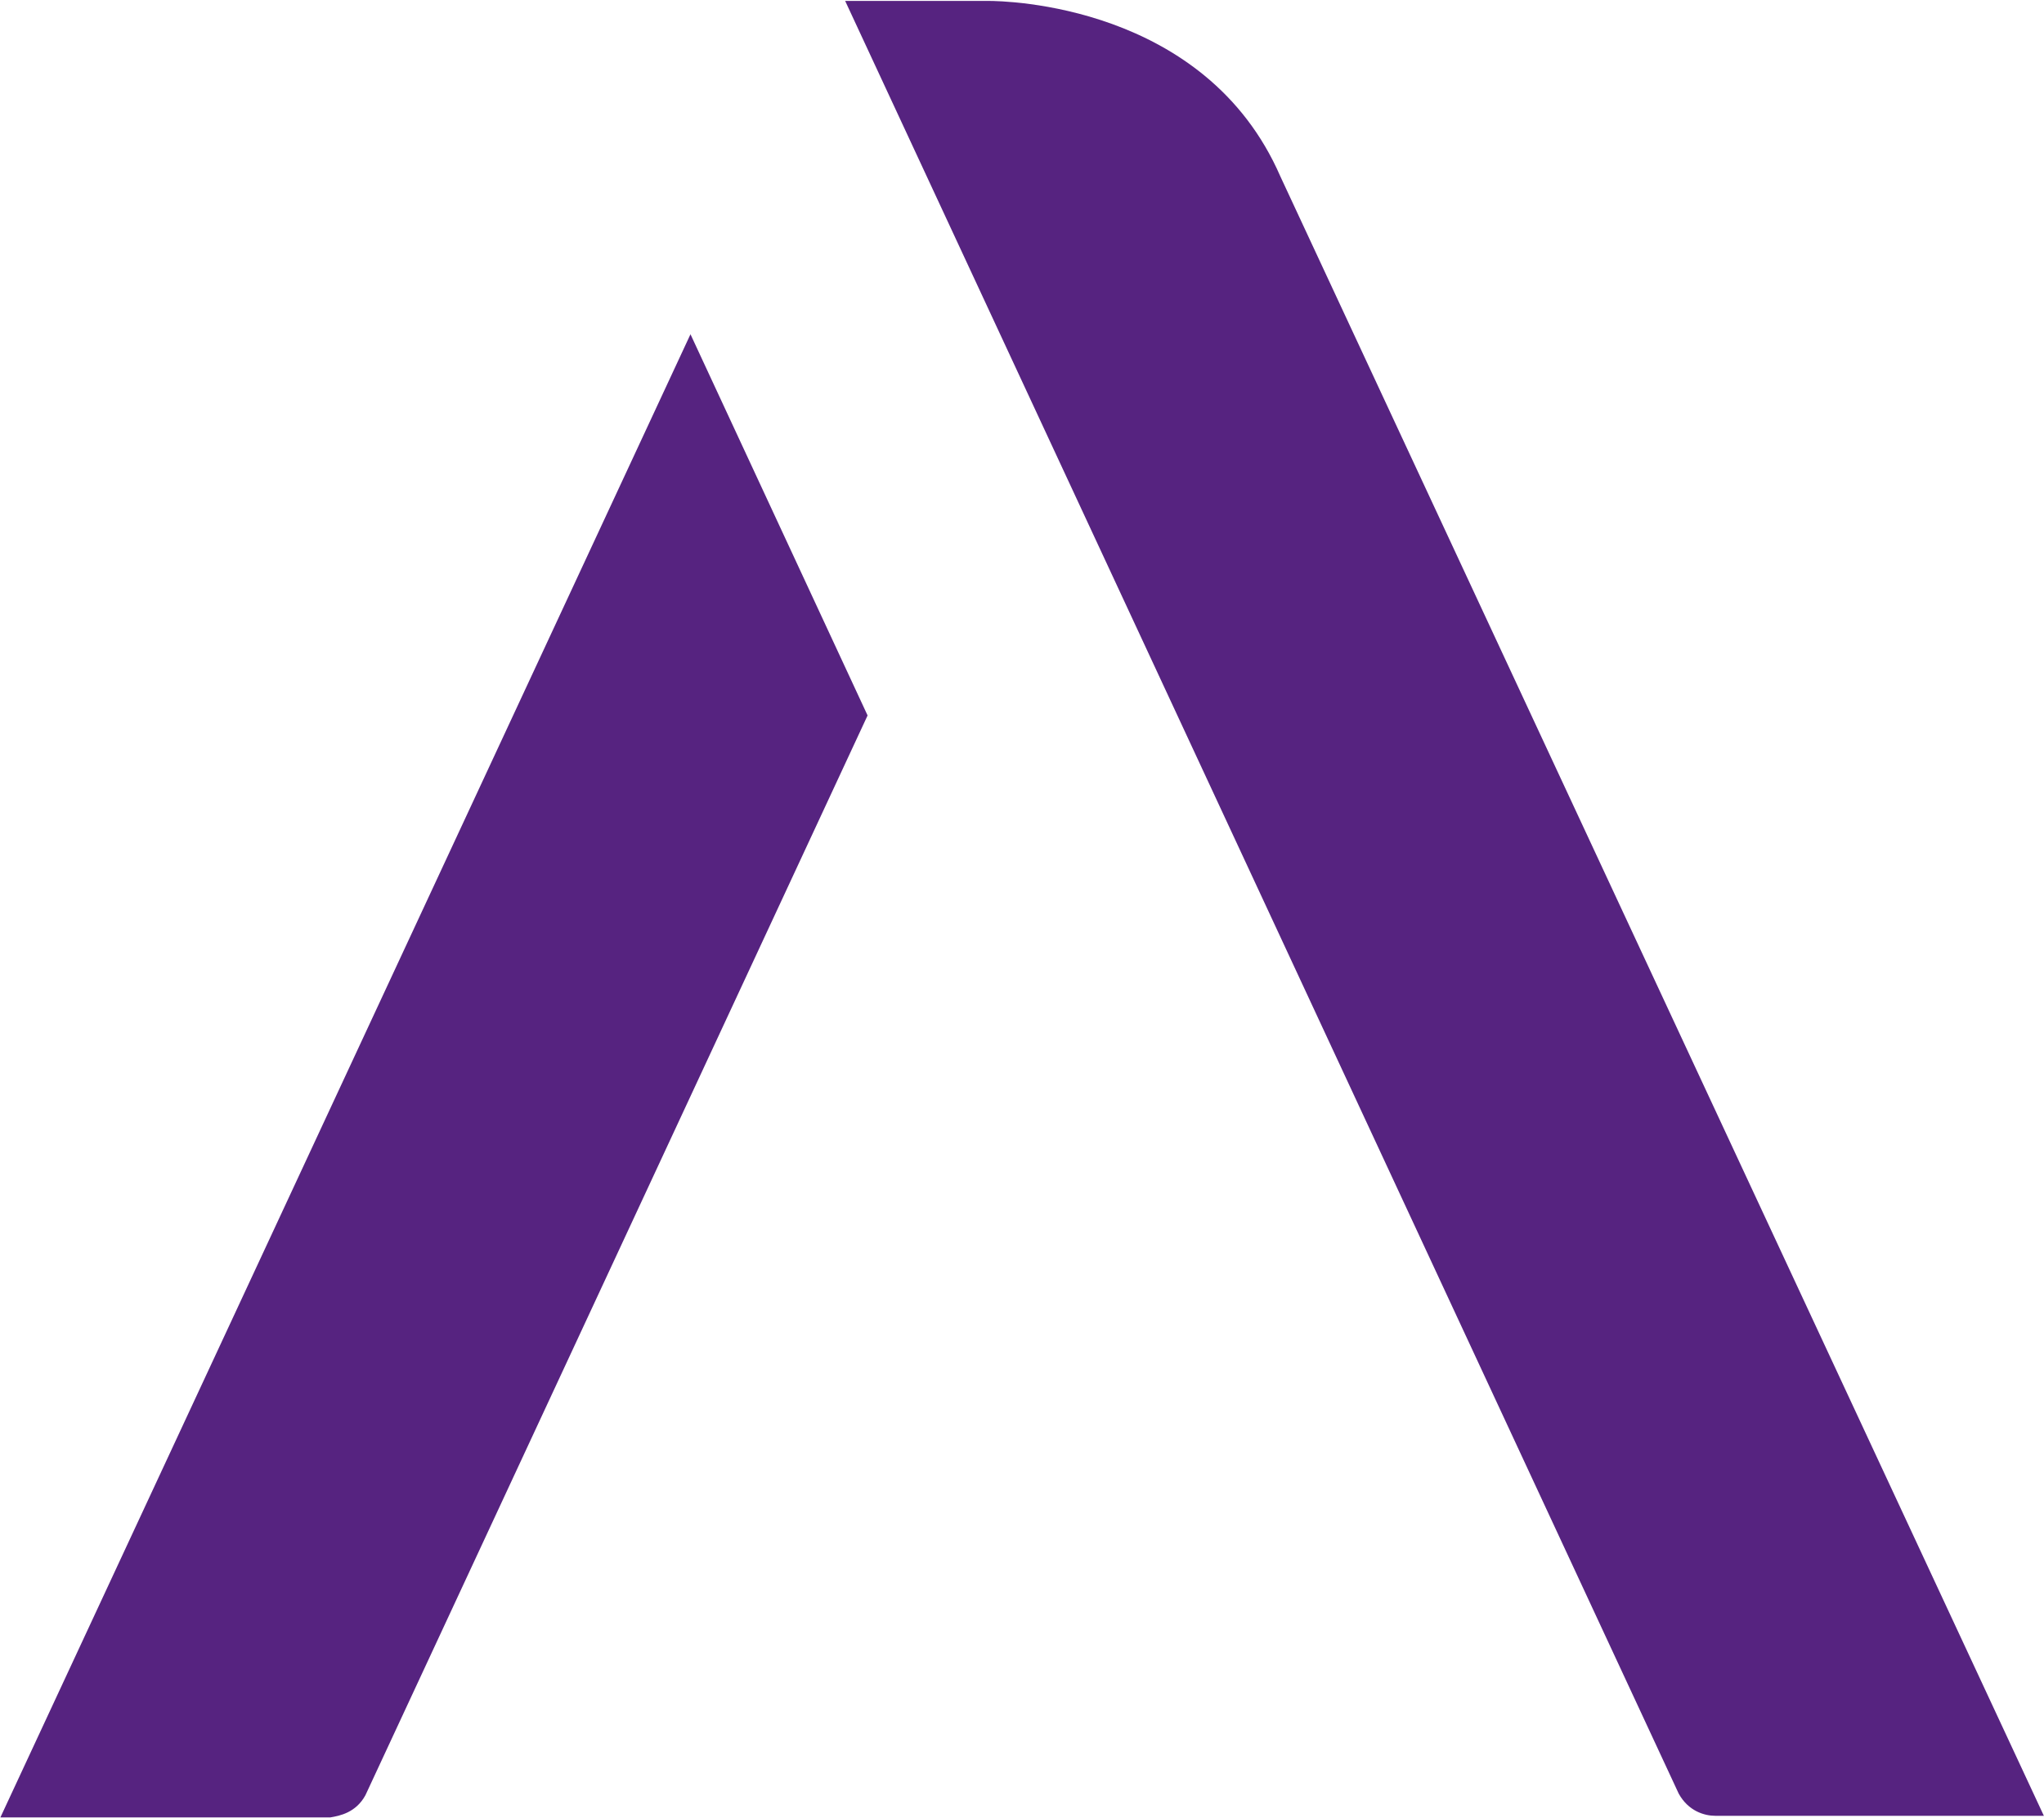
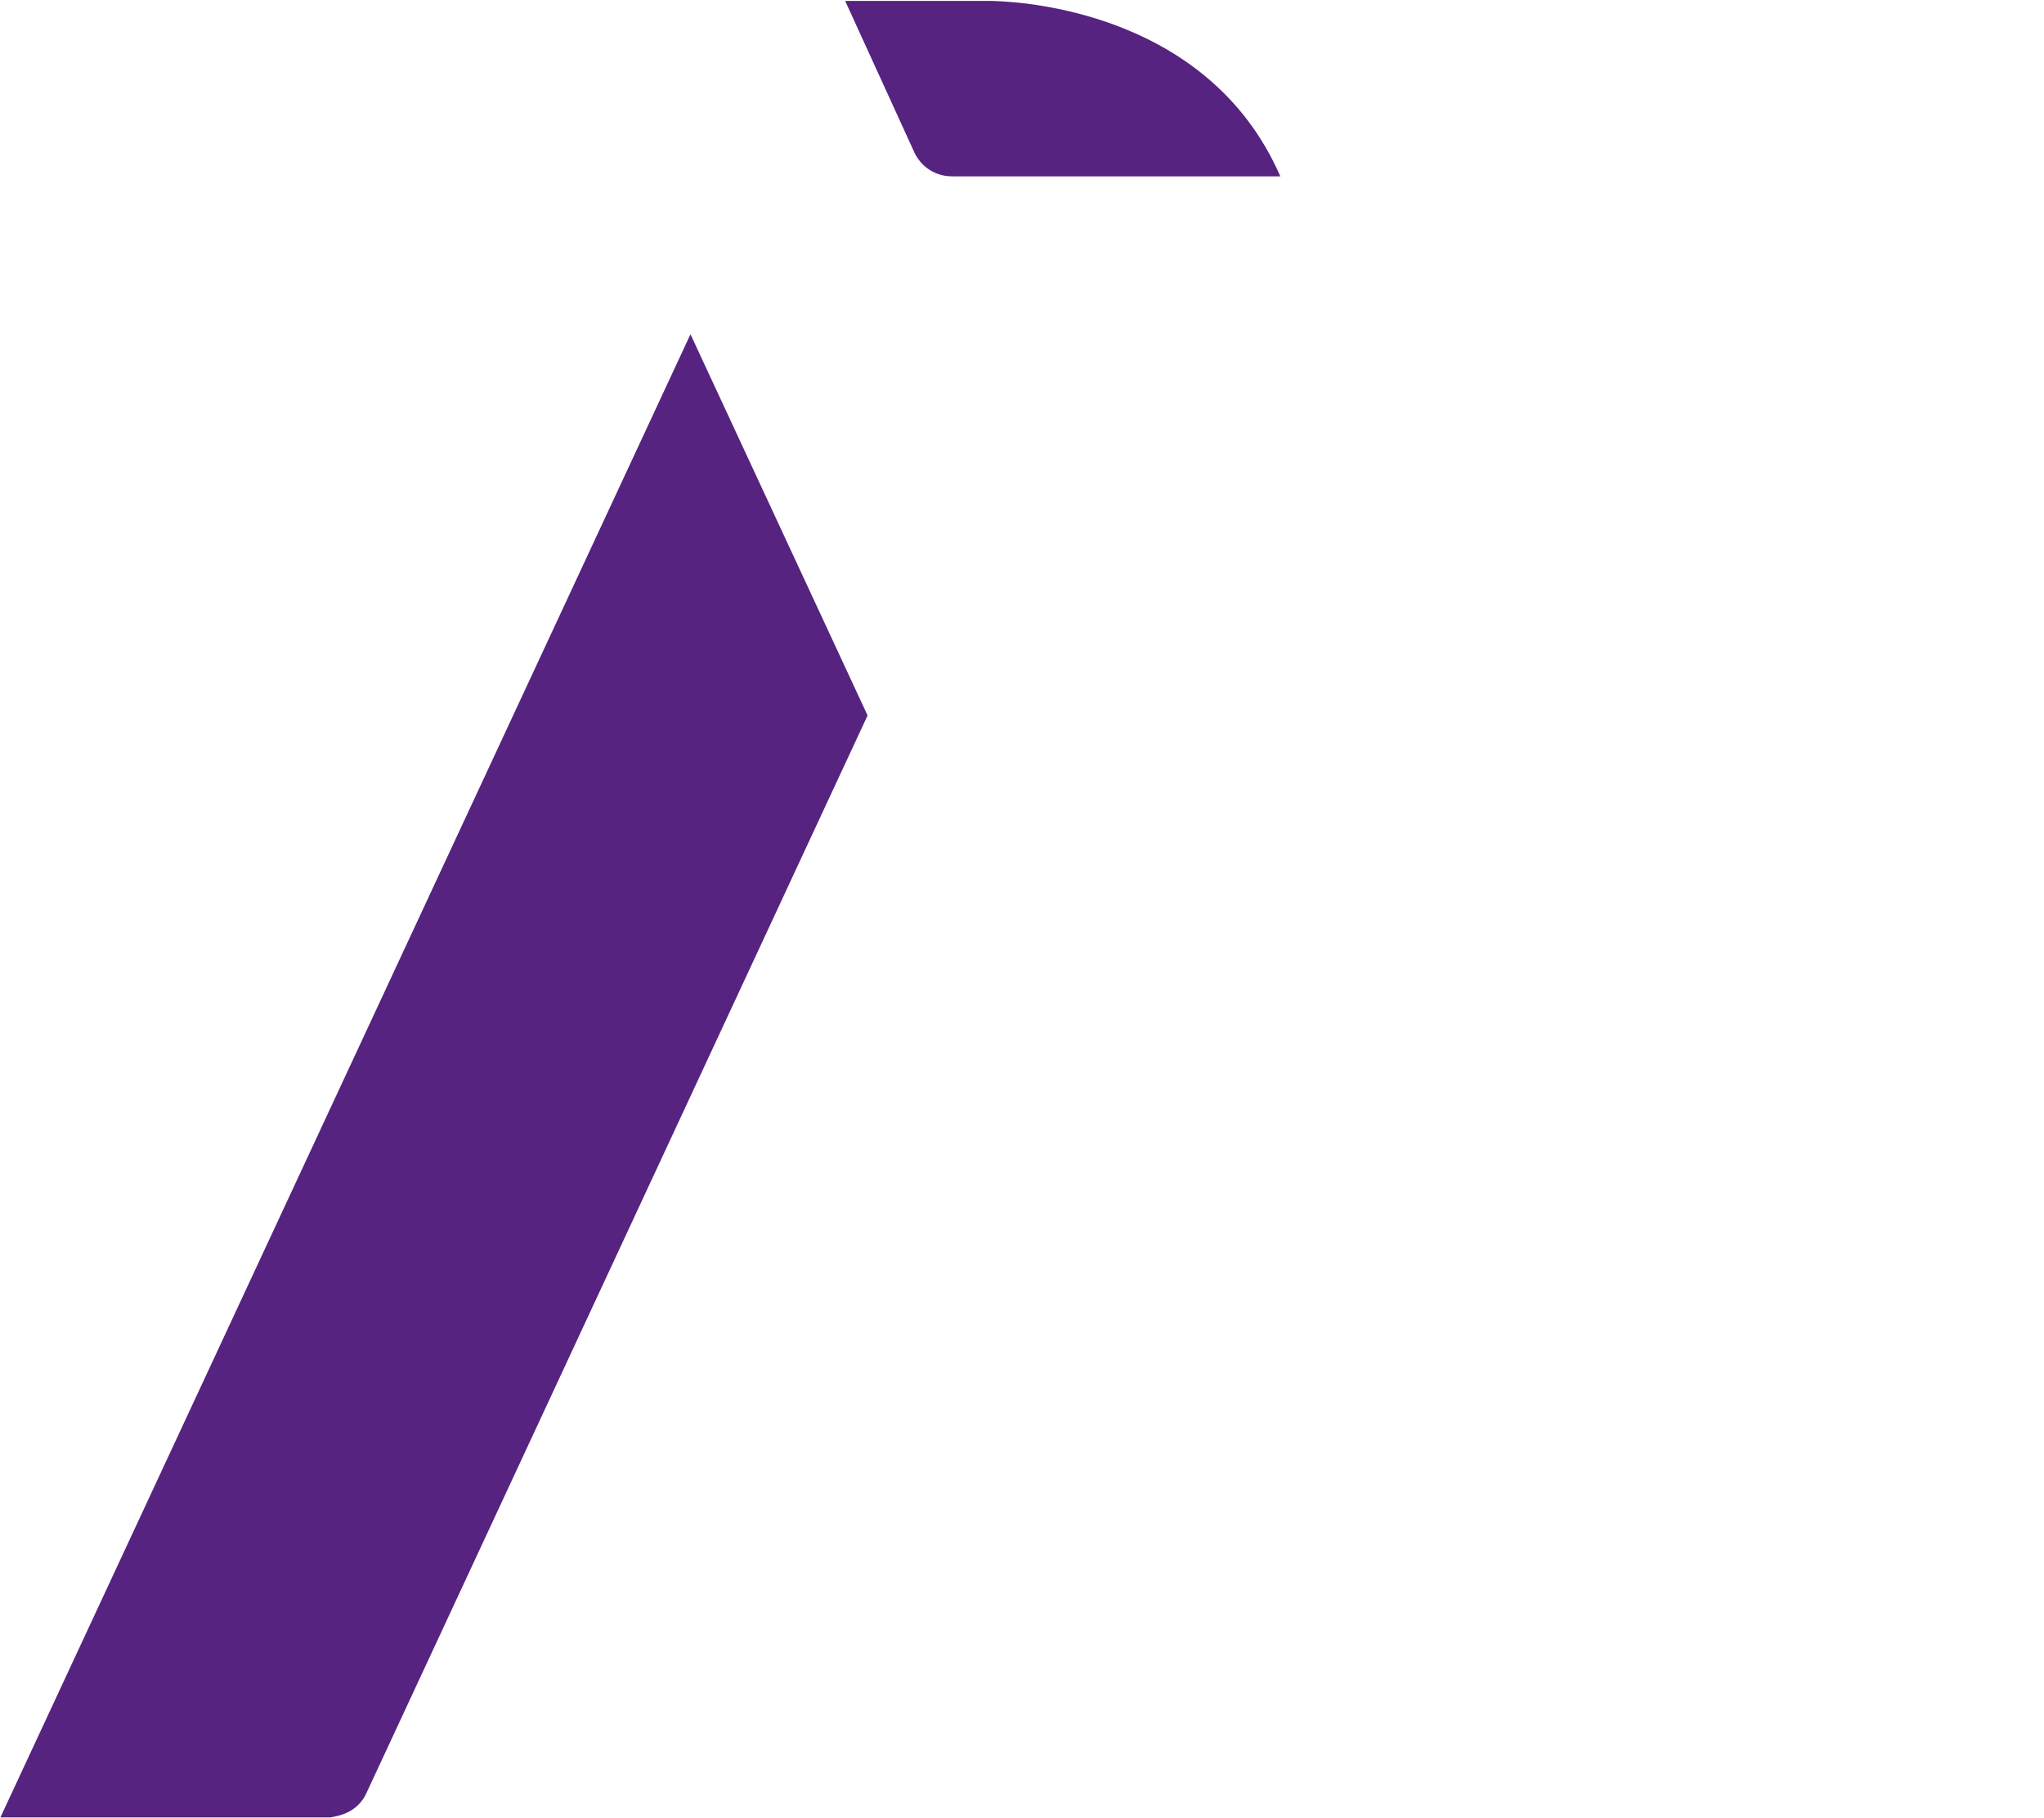
<svg xmlns="http://www.w3.org/2000/svg" version="1.2" viewBox="0 0 1550 1378" width="1550" height="1378">
  <title>AREIT</title>
  <style>
		.s0 { fill: #562380 } 
	</style>
-   <path id="Path 49" fill-rule="evenodd" class="s0" d="m640.9 0.7h108.7c12.1 0 164.4 2.4 221.3 133l579 1242.9h-249.1c-8.4 0-20.5-3.6-27.8-16.8zm-363.8 1360.3c-7.2 13.2-19.4 15.6-26.6 16.8h-250.2l523.3-1124.4 134.3 289z" />
+   <path id="Path 49" fill-rule="evenodd" class="s0" d="m640.9 0.7h108.7c12.1 0 164.4 2.4 221.3 133h-249.1c-8.4 0-20.5-3.6-27.8-16.8zm-363.8 1360.3c-7.2 13.2-19.4 15.6-26.6 16.8h-250.2l523.3-1124.4 134.3 289z" />
</svg>